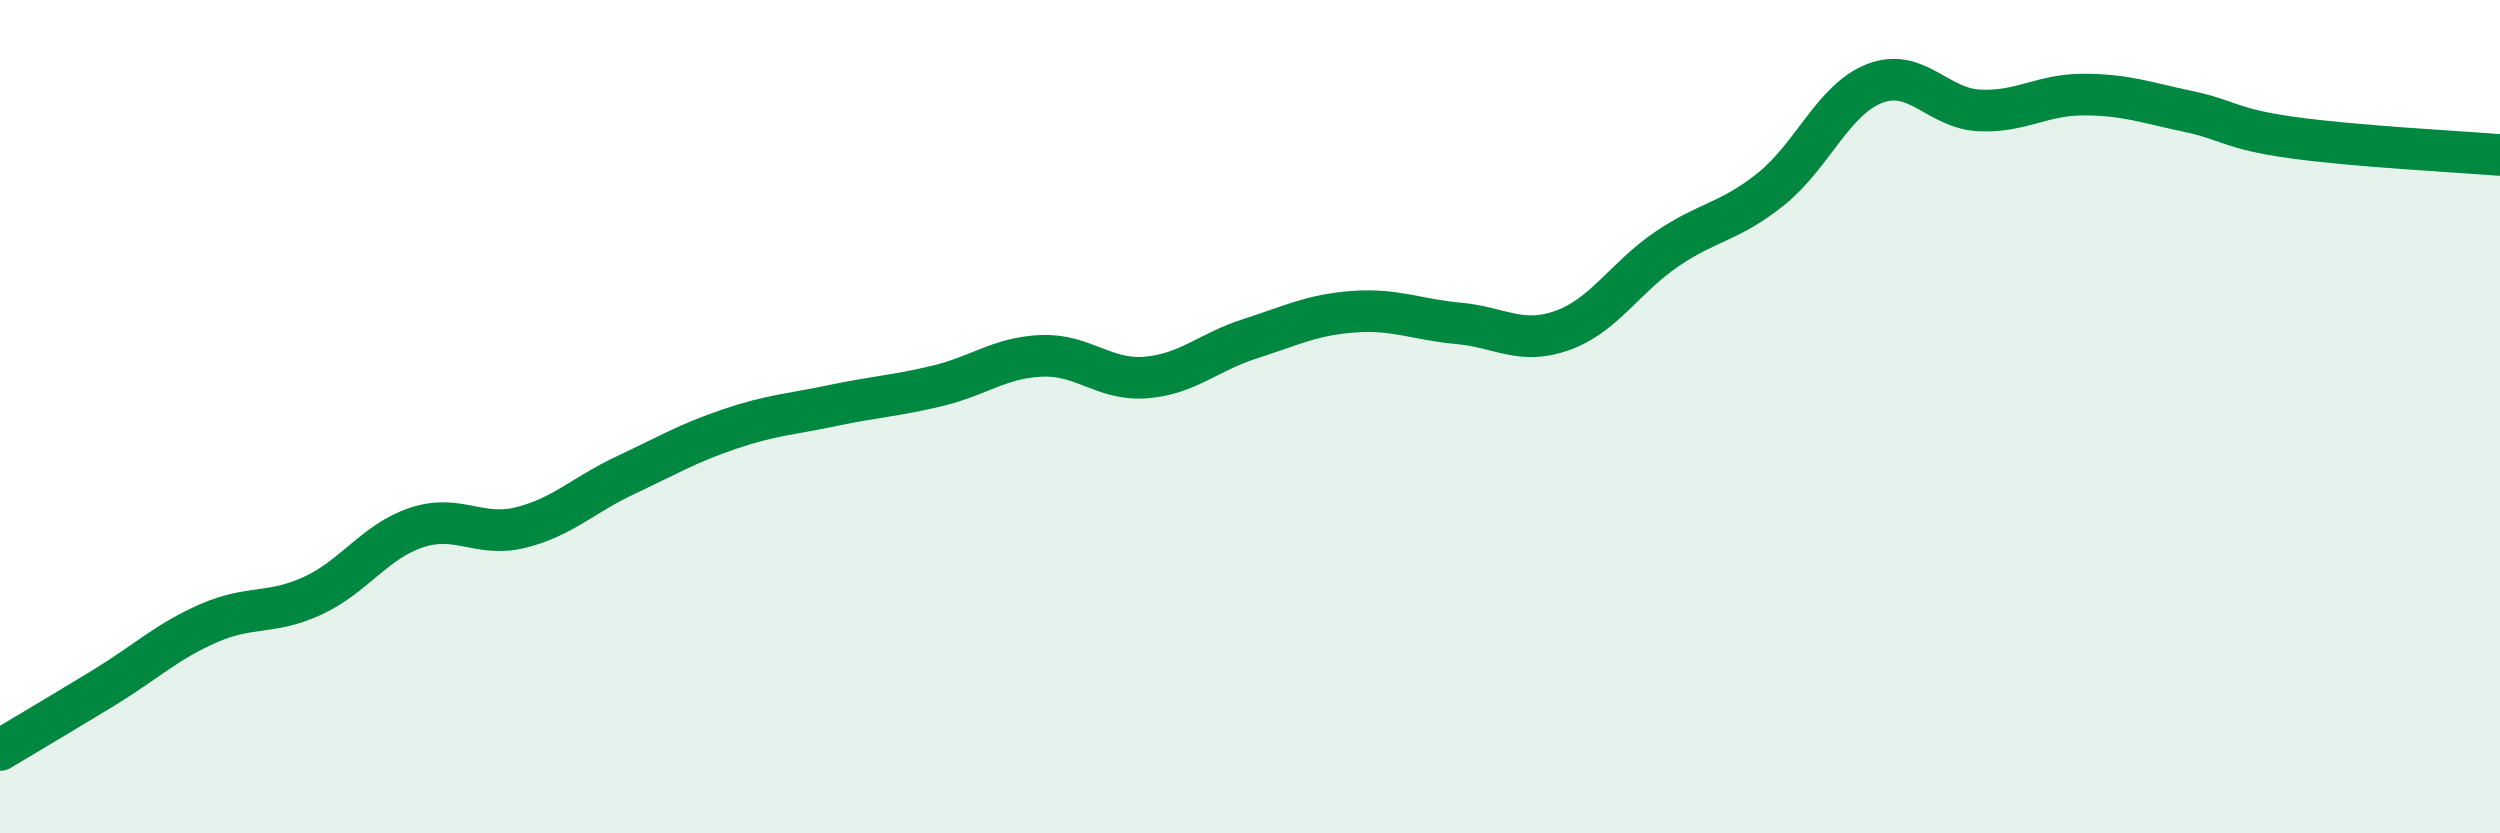
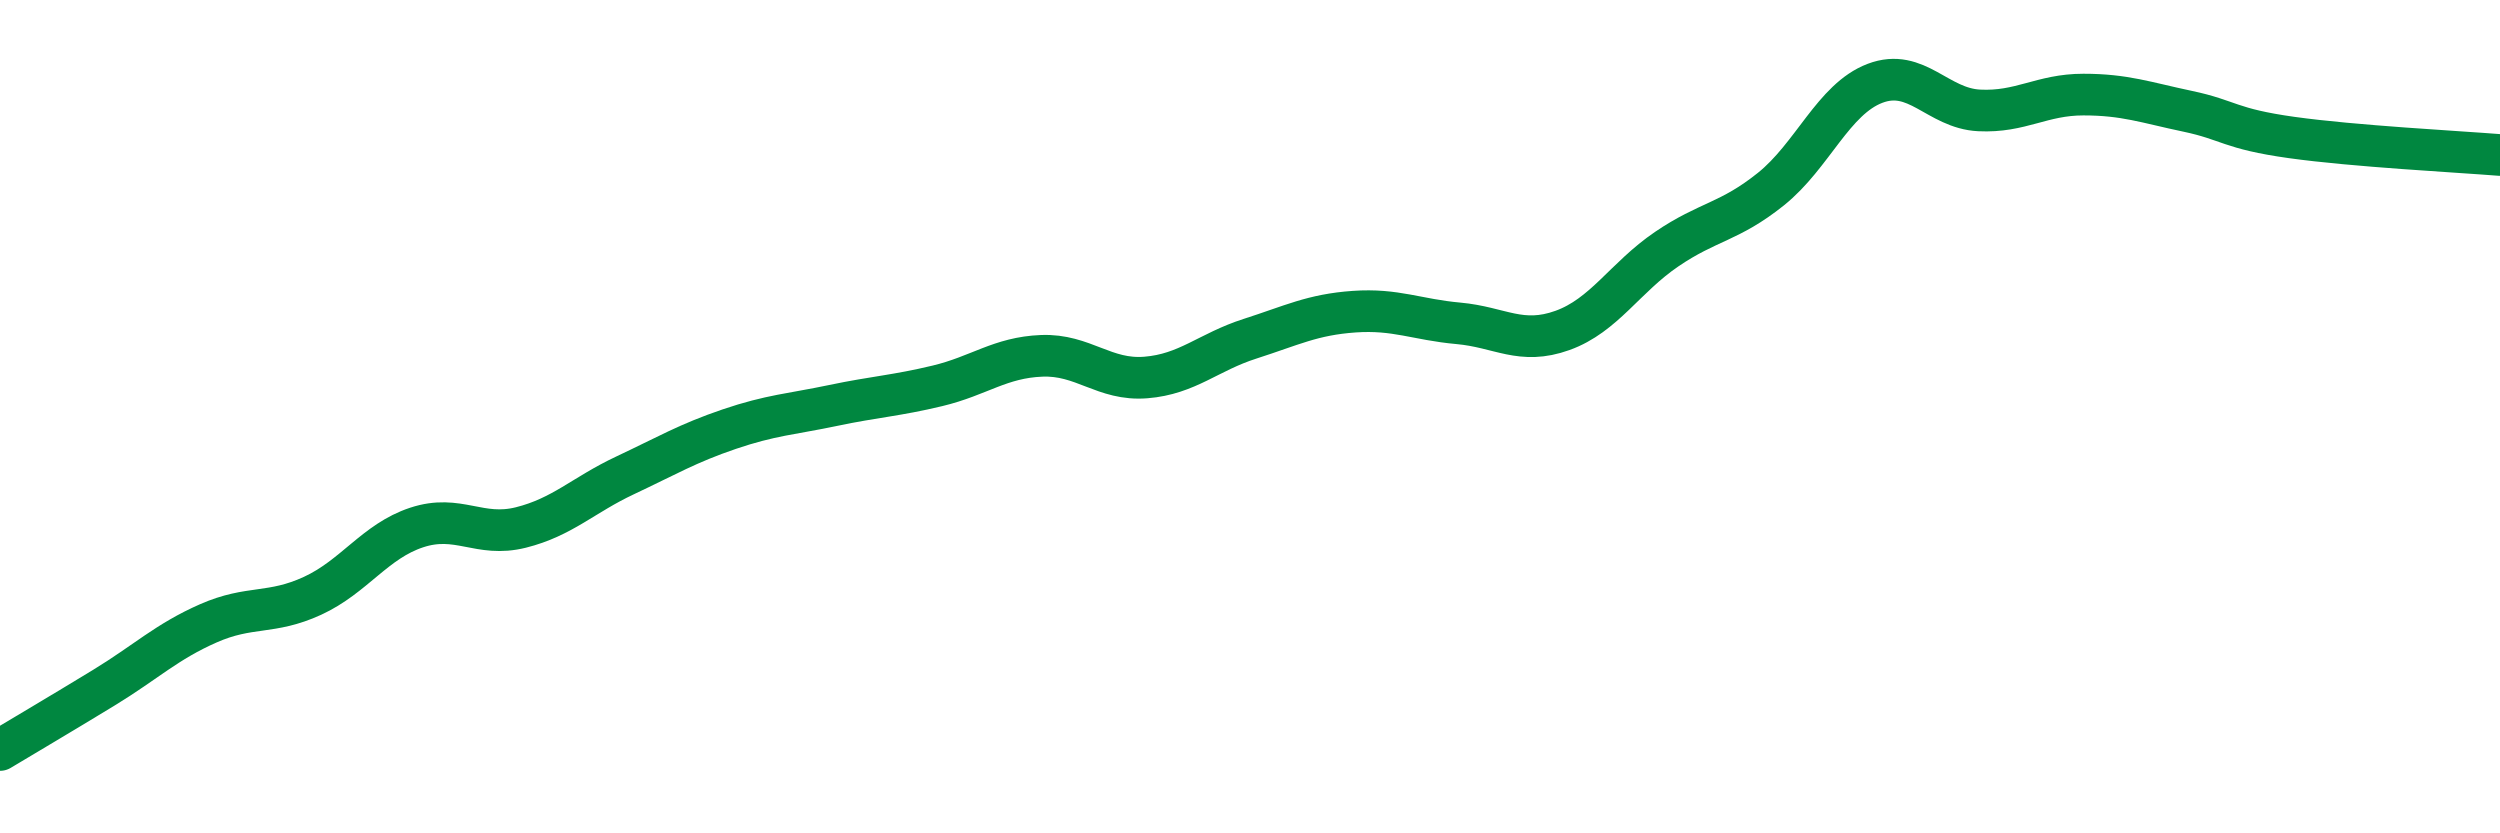
<svg xmlns="http://www.w3.org/2000/svg" width="60" height="20" viewBox="0 0 60 20">
-   <path d="M 0,18 C 0.5,17.7 1.5,17.11 2.5,16.5 C 3.5,15.89 4,15.4 5,14.96 C 6,14.52 6.5,14.76 7.5,14.3 C 8.5,13.84 9,12.99 10,12.66 C 11,12.33 11.5,12.91 12.5,12.66 C 13.5,12.41 14,11.88 15,11.41 C 16,10.94 16.5,10.64 17.5,10.3 C 18.5,9.96 19,9.94 20,9.73 C 21,9.52 21.5,9.5 22.5,9.26 C 23.5,9.02 24,8.58 25,8.54 C 26,8.5 26.5,9.14 27.5,9.06 C 28.5,8.98 29,8.45 30,8.13 C 31,7.81 31.5,7.55 32.5,7.48 C 33.5,7.41 34,7.67 35,7.76 C 36,7.85 36.5,8.29 37.5,7.93 C 38.5,7.57 39,6.66 40,5.98 C 41,5.3 41.5,5.34 42.5,4.54 C 43.5,3.74 44,2.38 45,2 C 46,1.62 46.5,2.6 47.5,2.65 C 48.5,2.7 49,2.27 50,2.27 C 51,2.27 51.5,2.46 52.5,2.67 C 53.5,2.88 53.5,3.09 55,3.3 C 56.5,3.51 59,3.64 60,3.72L60 20L0 20Z" fill="#008740" opacity="0.1" stroke-linecap="round" stroke-linejoin="round" />
  <path d="M 0,18 C 0.5,17.7 1.5,17.11 2.5,16.5 C 3.5,15.89 4,15.4 5,14.96 C 6,14.52 6.5,14.76 7.5,14.3 C 8.5,13.84 9,12.99 10,12.66 C 11,12.33 11.5,12.91 12.5,12.66 C 13.5,12.41 14,11.88 15,11.41 C 16,10.94 16.5,10.64 17.5,10.3 C 18.5,9.96 19,9.94 20,9.73 C 21,9.52 21.5,9.5 22.5,9.26 C 23.5,9.02 24,8.58 25,8.54 C 26,8.5 26.5,9.14 27.5,9.06 C 28.5,8.98 29,8.45 30,8.13 C 31,7.81 31.5,7.55 32.5,7.48 C 33.5,7.41 34,7.67 35,7.76 C 36,7.85 36.5,8.29 37.5,7.93 C 38.5,7.57 39,6.66 40,5.98 C 41,5.3 41.5,5.34 42.5,4.54 C 43.5,3.74 44,2.38 45,2 C 46,1.62 46.5,2.6 47.5,2.65 C 48.5,2.7 49,2.27 50,2.27 C 51,2.27 51.5,2.46 52.5,2.67 C 53.5,2.88 53.5,3.09 55,3.3 C 56.5,3.51 59,3.64 60,3.72" stroke="#008740" stroke-width="1" fill="none" stroke-linecap="round" stroke-linejoin="round" />
</svg>